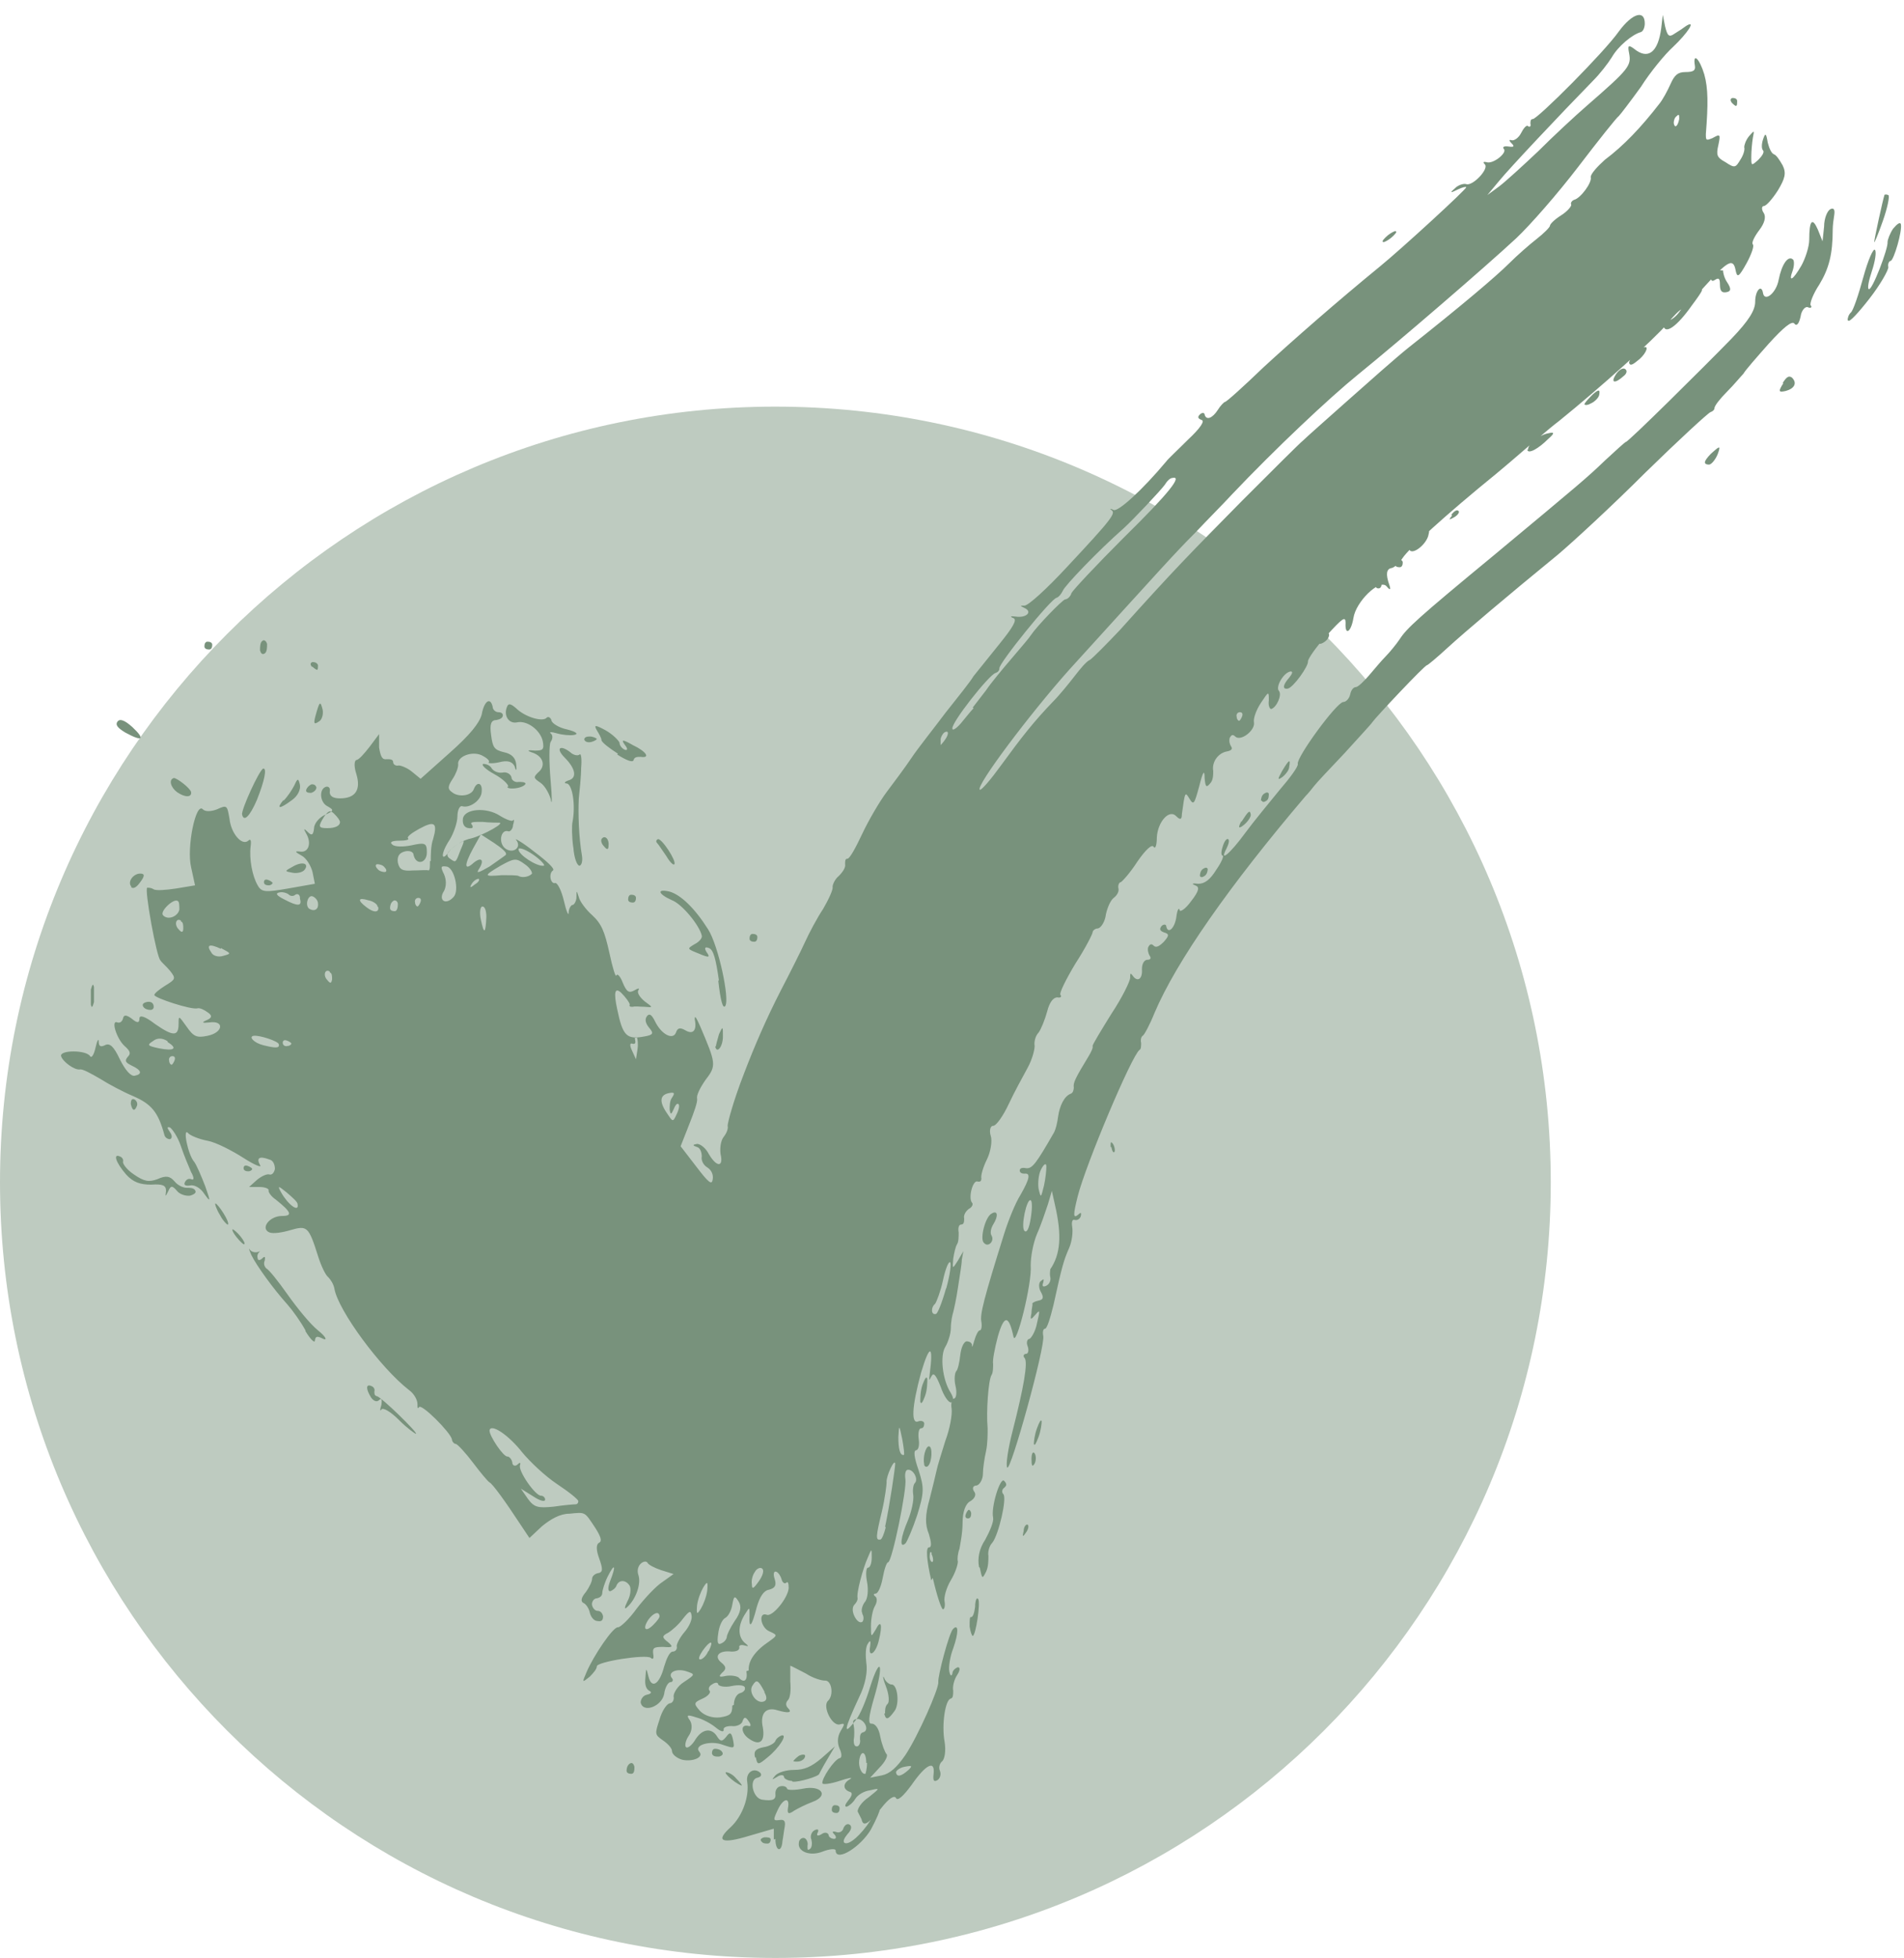
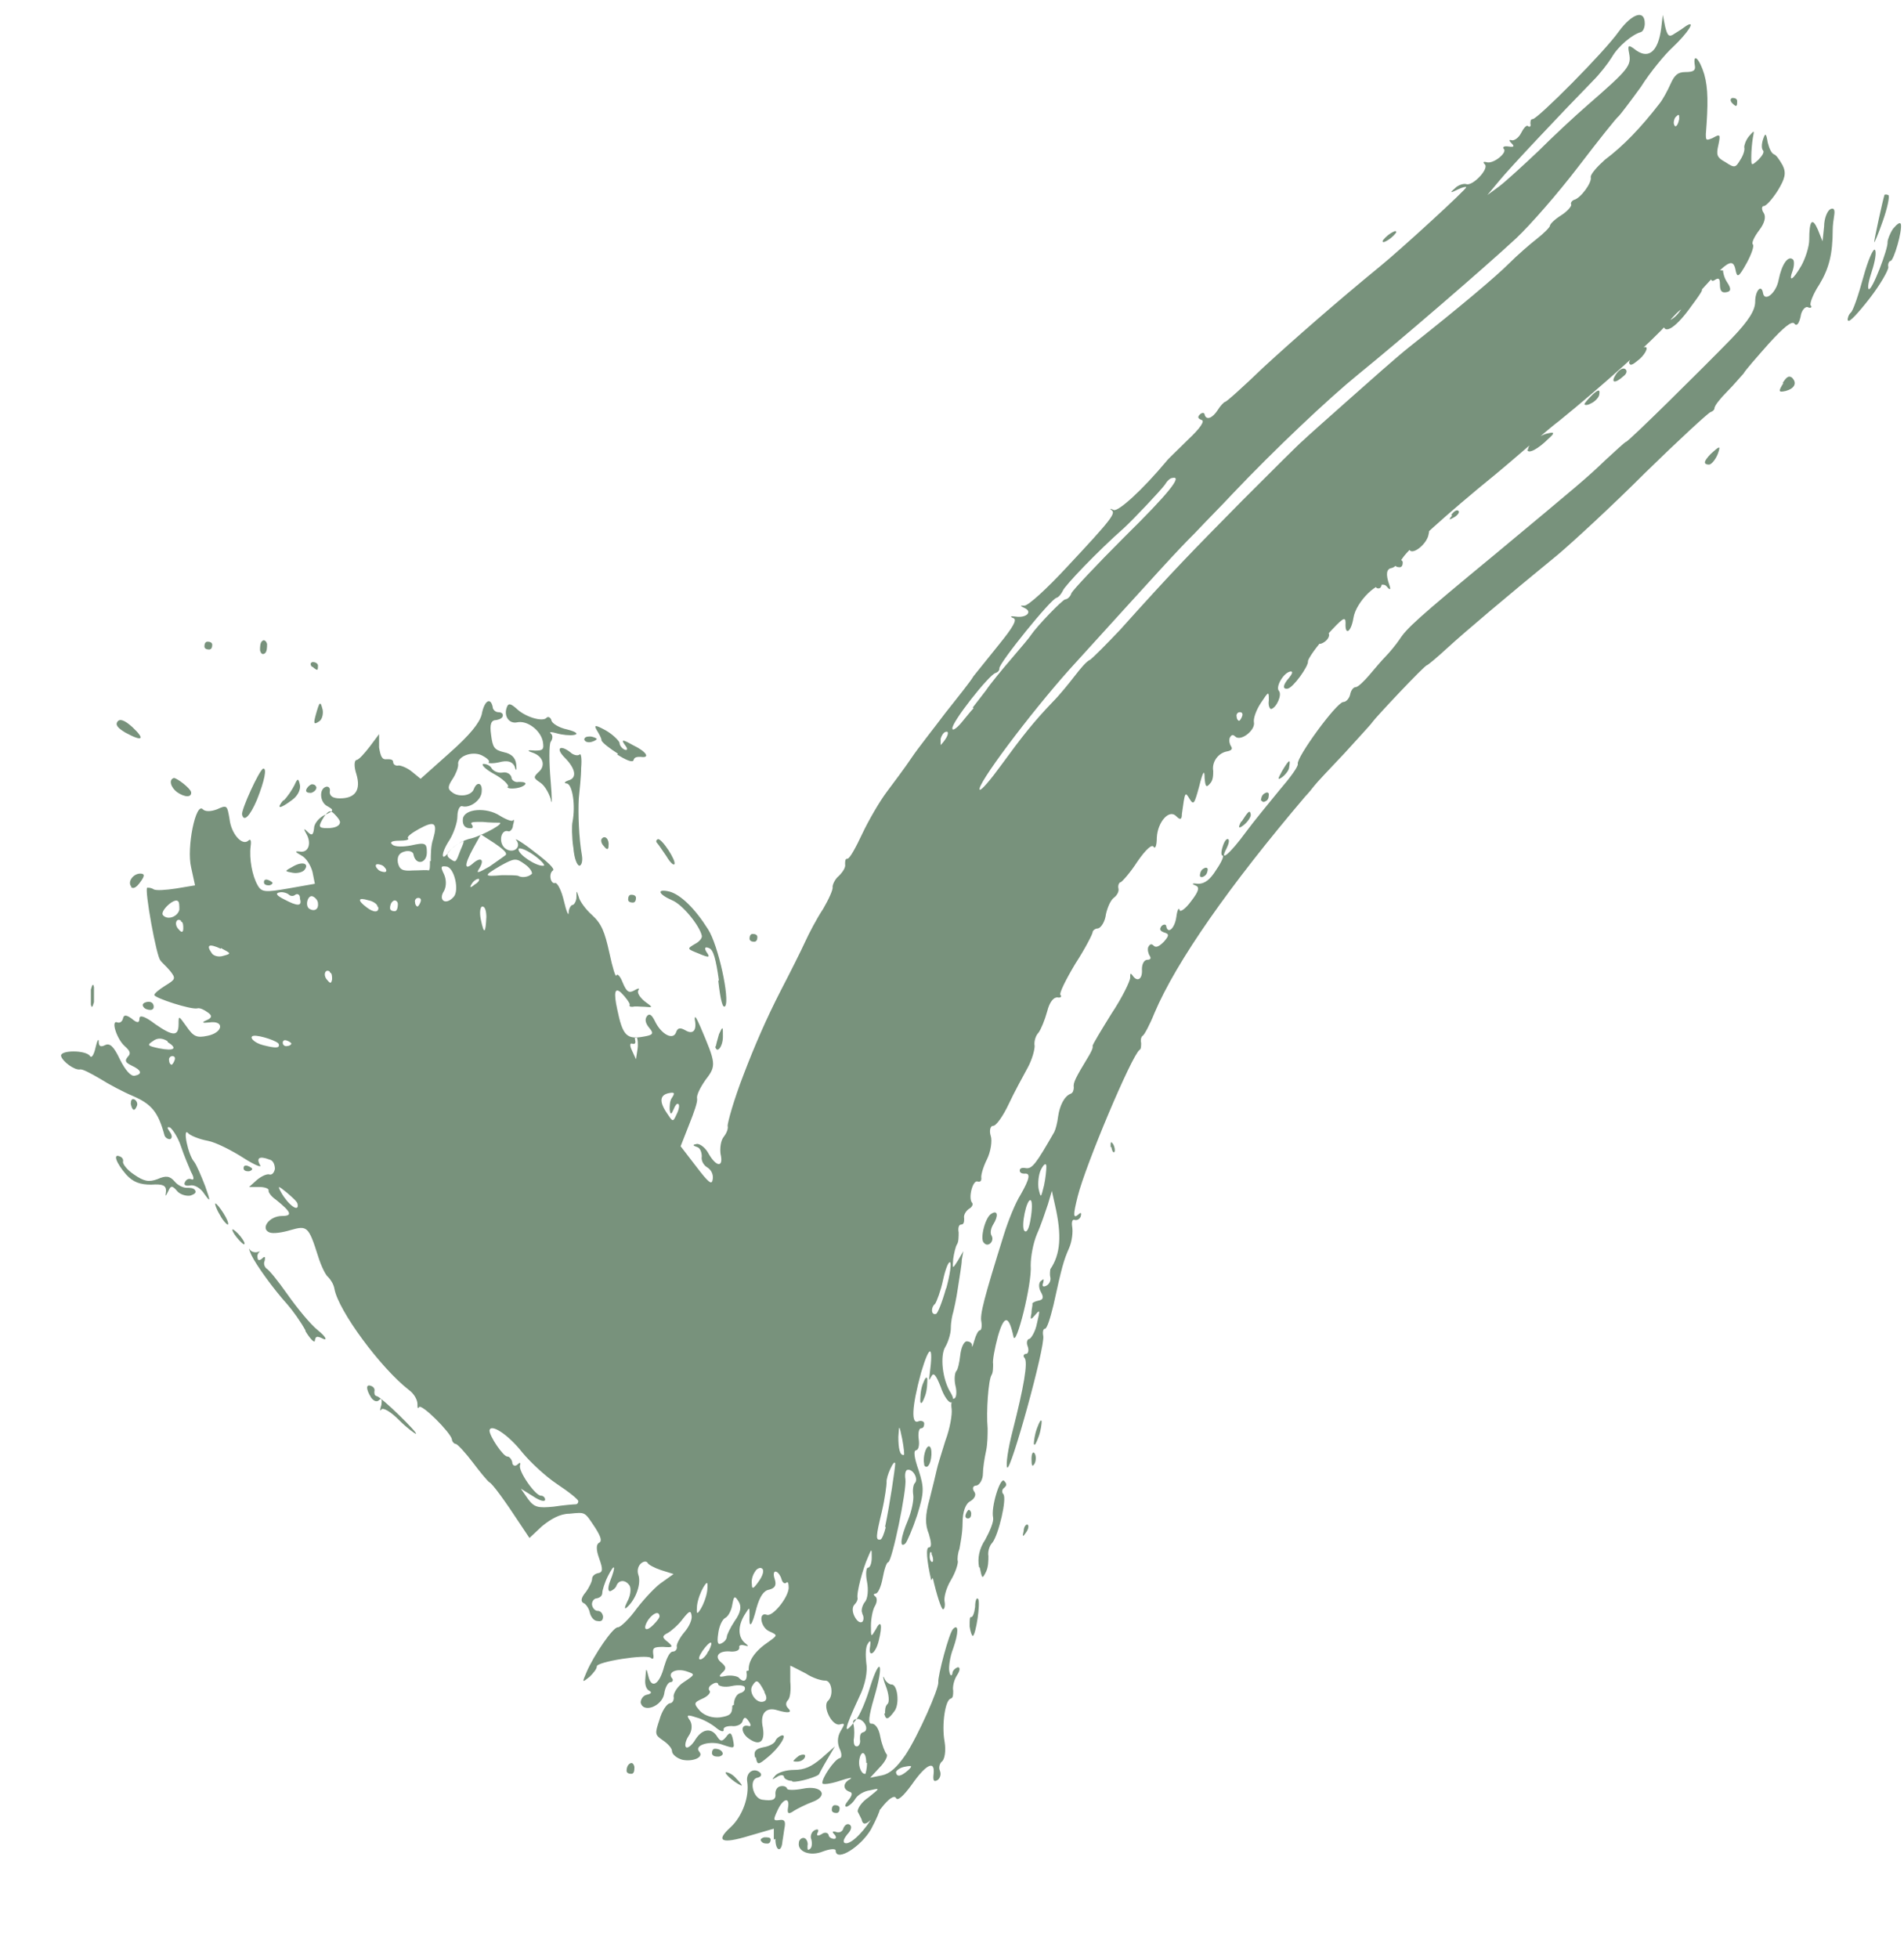
<svg xmlns="http://www.w3.org/2000/svg" id="Ebene_1" version="1.1" viewBox="0 0 243.1 249.9">
  <defs>
    <style>
      .st0 {
        fill: none;
      }

      .st1 {
        fill: #becbc0;
      }

      .st2 {
        clip-path: url(#clippath-1);
      }

      .st3 {
        fill: #78927c;
      }

      .st4 {
        clip-path: url(#clippath-2);
      }

      .st5 {
        clip-path: url(#clippath);
      }
    </style>
    <clipPath id="clippath">
      <rect class="st0" y="51.9" width="198" height="198" />
    </clipPath>
    <clipPath id="clippath-1">
      <path class="st0" d="M99,51.9C44.3,51.9,0,96.3,0,150.9s44.3,99,99,99,99-44.3,99-99-44.3-99-99-99Z" />
    </clipPath>
    <clipPath id="clippath-2">
      <rect class="st0" x="7.6" width="235.5" height="237.2" />
    </clipPath>
  </defs>
  <g id="_x32_f15f5384d">
    <g class="st5">
      <g class="st2">
-         <path class="st1" d="M0,51.9h198v198H0V51.9Z" />
-       </g>
+         </g>
    </g>
    <g class="st4">
      <path class="st3" d="M106.7,236.2c0-.3-.8-.2-1.6.1-1.7.7-3.3,0-3.1-1.1,0-.4.4-.7.7-.6s.5.6.4,1c0,.5,0,.6.3.4.3-.2.3-.8.2-1.2-.2-.4,0-1,.4-1.2.4-.2.6-.1.4.3-.2.4,0,.5.5.2.4-.3.8-.2.9.1,0,.3.4.5.7.5.3,0,.3-.3,0-.6-.3-.3-.2-.4.2-.3.4.2.9,0,1-.5.2-.4.5-.6.8-.4.3.2.2.7-.3,1.2-.4.5-.6.9-.4,1.1.6.4,2.2-1.1,3.3-2.8.5-.8,1-1.5,1.2-1.4.1,0-.4,1.2-1.1,2.5-1.3,2.2-4.3,4.1-4.5,2.8ZM98.8,234.8v-1.4s-3.1.9-3.1.9c-3.6,1.1-4.4.7-2.4-1.1,1.5-1.4,2.4-3.9,2.1-5.8-.2-1.2.9-1.9,1.7-1.1.2.3,0,.5-.4.6-1.1.2-.6,2.6.6,2.8,1.4.2,1.8,0,1.7-.8,0-.4.2-.8.6-.9s.8,0,.9.3c0,.2,1,.2,2,0,2.4-.5,3.4.9,1.2,1.7-.8.3-1.8.8-2.3,1.1-.7.5-.9.4-.8-.3.3-1.5-.6-1.3-1.3.2-.6,1.3-.6,1.4.2,1.3.6-.1.8.1.7.8-.1.5-.2,1.4-.3,1.9-.1,1.5-.9,1.3-.9-.3ZM97.2,235c-.2-.2,0-.4.4-.5.4,0,.8,0,.8.3,0,.2-.1.5-.4.5s-.6,0-.8-.3ZM109.5,231.2c0-.4.5-1.2,1.4-1.8,1.5-1.2,1.5-1.2.2-.9-.8.1-1.6.6-1.9,1.1s-.8.9-1.1,1c-.3,0-.2-.3.2-.8.5-.6.6-1,.2-1.1-.9-.3-.9-1.1,0-1.6.5-.3-.1-.2-1.3.2s-2.2.5-2.2.3c-.1-.6,1.5-3,2.2-3.2.3,0,.3-.6,0-1.2-.3-.7-.3-1.5.1-2.2.6-1,.6-1.1-.1-.9-1,.2-2.2-2.3-1.5-3,.8-.7.5-2.7-.4-2.6-.4,0-1.5-.3-2.4-.9-1-.5-1.9-1-2-1,0,0,0,.9,0,2,.1,1.1,0,2.1-.3,2.4-.3.3-.3.7,0,1,.6.6.1.7-1.3.3-1.5-.5-2.3.4-1.9,2.2.3,1.8-.4,2.4-1.8,1.4-1-.7-1.1-1.9,0-1.6.3.1.3-.2,0-.6-.4-.6-.6-.6-.8,0-.1.4-.8.7-1.4.6-.7,0-1.1.2-1,.5,0,.3-.4.2-1-.3-.6-.5-1.7-1.1-2.5-1.3-1.2-.4-1.3-.3-.8.4.3.5.3,1.3-.2,2-.4.6-.5,1.3-.3,1.4.2.2.8-.3,1.2-1,.9-1.4,2.1-1.5,2.8-.3.4.6.6.6,1.1,0,.5-.7.7-.6.9.4.2,1.1.2,1.1-1.3.6-1.5-.6-3.8,0-3,.9.6.7-.9,1.3-2.2,1-.7-.2-1.3-.7-1.3-1.1s-.6-1-1.2-1.4c-1-.7-1-.8-.4-2.6.3-1.1.9-2,1.3-2.1.4,0,.6-.5.5-.9,0-.4.5-1.3,1.3-1.8,1.5-1,1.5-1,.3-1.4-1.3-.4-2.4.2-1.8.9.2.2.1.5-.2.5-.3,0-.7.7-.8,1.5-.3,1.6-2.7,2.5-3,1.1,0-.4.3-.9.8-1,.5-.1.7-.3.3-.5-.4-.2-.6-.8-.5-1.6.1-1.4.1-1.4.4-.2.4,1.6,1.4,1,2-1.3.3-1,.7-1.9,1.1-1.9.4,0,.6-.4.5-.7,0-.3.4-1.1,1-1.8.6-.7,1-1.6.9-2.1-.1-.7-.3-.6-1.1.4-.5.7-1.4,1.5-1.9,1.8-.8.4-.8.6,0,1.2.7.6.6.7-.6.6-1.2,0-1.4.1-1.3.9.1.5,0,.8-.3.5-.6-.5-7,.5-6.9,1.1,0,.3-.4.8-.9,1.3-1,.8-1,.8-.4-.6.9-2.1,3.4-5.8,4-5.7.3,0,1.4-1,2.4-2.4,1-1.3,2.5-2.9,3.3-3.4l1.4-1-1.6-.5c-.9-.3-1.6-.7-1.7-.9s-.4-.3-.8,0c-.4.3-.6.9-.4,1.5.4,1.1-.3,3.1-1.4,4.1-.4.4-.4.1,0-.7.4-.7.5-1.6.3-2-.5-.8-1.4-.8-1.7,0-.1.3-.5.6-.8.7-.3,0-.3-.5,0-1.3.8-2,.6-2.4-.3-.6-.4.8-.7,1.8-.7,2.1,0,.3-.2.6-.7.7-.4,0-.7.5-.6.9s.4.7.7.7c.3,0,.6.2.7.7,0,.5-.2.7-.7.6-.5,0-.9-.6-1-1.1s-.5-1.1-.8-1.2c-.4-.2-.3-.7.3-1.4.5-.7.8-1.4.8-1.7,0-.3.3-.6.7-.7.7-.1.7-.5.2-1.9-.4-1.1-.4-1.8,0-2,.4-.2.2-.8-.5-1.9-1.4-2.1-1.2-2-3.3-1.8-1.2,0-2.4.7-3.5,1.6l-1.6,1.5-1.2-1.8c-1.9-2.9-3.5-5.1-3.9-5.3-.2-.1-1.2-1.3-2.1-2.5s-2-2.4-2.2-2.4c-.2,0-.5-.3-.5-.6-.2-.9-3.9-4.6-4.2-4.1-.2.3-.2,0-.2-.4,0-.5-.4-1.3-1.1-1.8-3.6-2.8-9-10.1-9.5-12.9-.1-.6-.5-1.2-.8-1.5-.3-.2-.9-1.4-1.3-2.7-1.2-3.8-1.4-3.9-3.5-3.3-1,.3-2.2.5-2.7.3-1.2-.5,0-2.1,1.6-2.1,1.4,0,1.2-.5-.8-2.1-.6-.4-1-1-.9-1.2,0-.2-.5-.4-1.2-.4h-1.3c0,0,1-.9,1-.9.6-.5,1.3-.8,1.6-.7.3.1.6-.2.7-.7,0-.5-.2-1.1-.7-1.2-1.3-.5-1.7-.2-1.2.7.3.4-.7,0-2.1-.9s-3.5-2-4.6-2.2-2.3-.7-2.5-1c-.7-.7,0,2.8.8,3.7.3.4.9,1.8,1.4,3.1.7,2,.7,2.1-.1,1-.5-.8-1.3-1.2-1.8-1.1-.5.1-.9,0-.7-.4s.5-.5.8-.4c.4.2.4-.2,0-.9-.3-.7-.9-2.1-1.3-3.3-.4-1.2-1.1-2.2-1.4-2.4-.4-.1-.4,0,0,.6.3.4.3.8,0,.9-.3,0-.6-.2-.7-.5-.8-3-1.7-4-4-5-1.2-.5-3.1-1.5-4.2-2.2-1.2-.7-2.3-1.3-2.6-1.2-.7.1-2.2-1-2.4-1.7-.2-.8,3.2-.8,3.7,0,.2.3.5-.2.7-1.1.2-.9.4-1.2.4-.8,0,.6.2.8.8.5.6-.3,1.1.1,1.9,1.8.7,1.4,1.4,2.2,1.9,2.1,1-.2.9-.7-.4-1.3-.8-.4-.9-.6-.5-1.1.4-.4.4-.7-.4-1.4-1-.9-1.8-3.4-.9-3,.3.1.6-.1.7-.5.1-.5.4-.5,1.1,0,.7.6,1,.6,1,0,0-.5.7-.3,2,.7,2.3,1.6,3,1.6,3,0,0-1.1,0-1.1,1,.3.9,1.3,1.3,1.5,2.7,1.2,2-.4,2.2-2,.2-1.7-.9.1-1,0-.3-.3.7-.3.7-.6.1-1-.4-.3-1-.6-1.3-.5-.8.2-5.4-1.3-5.5-1.7,0-.2.6-.7,1.4-1.2,1.3-.8,1.4-.9.6-1.9-.5-.6-1.1-1.1-1.2-1.3-.5-.3-2.1-9.2-1.7-9.3.2,0,.5,0,.8.2.3.2,1.6.1,2.9-.1l2.4-.4-.5-2.3c-.6-2.5.6-8.4,1.5-7.4.3.3,1,.3,1.8,0,1.3-.6,1.3-.5,1.6,1.2.2,1.9,1.6,3.5,2.4,2.8.3-.3.4,0,.3.7-.2,1.6.2,3.8.9,5,.5.9,1,.9,3.9.4l3.4-.6-.3-1.5c-.2-.8-.8-1.8-1.4-2.1-.9-.5-.9-.6-.1-.5,1,.1,1.4-1.1.7-2.3-.4-.7-.3-.7.2-.2.5.5.7.4.8-.5,0-.6.7-1.4,1.4-1.7,1.1-.5,1.2-.6.3-1.1-1-.5-1.1-2.3-.1-2.5.3,0,.5.2.4.7,0,.5.4.8,1.3.8,2,0,2.7-1.1,2.1-3.1-.3-.9-.3-1.7,0-1.8.3,0,1-.8,1.7-1.7l1.2-1.6v1.7c.2,1.2.4,1.6,1,1.5.4,0,.8,0,.8.4,0,.3.4.5.7.4.3,0,1.1.3,1.7.8l1.1.9,3.7-3.3c2.6-2.3,3.8-3.8,4.1-4.9.3-1.7,1.1-2.3,1.4-1,0,.4.4.7.7.7.3,0,.6.1.6.4s-.3.5-.8.6c-.7,0-.9.5-.7,1.9.2,1.6.4,1.9,1.6,2.2,1,.2,1.5.7,1.6,1.5.1.9,0,1-.2.3-.3-.6-.9-.8-2-.5-.9.2-1.5.1-1.3,0,.2-.2-.3-.6-.9-.9-1.3-.6-3.2.2-3,1.2,0,.4-.3,1.2-.7,1.8-.6.9-.7,1.3-.1,1.7.8.7,2.5.5,2.8-.4.4-1,1.1-.8,1,.3,0,1.1-1.5,2.2-2.5,1.9-.3-.1-.6.5-.6,1.3,0,.8-.5,2.2-1,3-1.2,1.8-1.1,3,0,1.4.5-.6,1.7-1.4,2.8-1.6,1.5-.4,4.6-2.1,3.4-2-.1,0-1.1,0-2-.1-1.1,0-1.6,0-1.4.3.2.2.2.5,0,.5-.8.1-1.2-.4-1.1-1.2.2-1.3,3-1.5,4.7-.4.8.5,1.6.8,1.7.6s.2,0,0,.6c0,.5-.4.9-.6.8-.9-.3-1.3,1.3-.5,2.1,1,.9,2.3,0,1.5-1-.3-.3.8.3,2.3,1.5,1.6,1.2,2.7,2.2,2.4,2.4-.6.4-.3,1.8.3,1.6.3,0,.8,1,1.1,2.3s.6,2,.6,1.5c0-.5.3-1,.5-1,.2,0,.5-.5.5-1,0-.9,0-.9.3,0,.1.5.9,1.6,1.7,2.3,1.2,1.1,1.6,2.1,2.2,4.8.4,1.9.8,3.2.9,2.9.1-.3.5.1.8.9.5,1.2.8,1.4,1.5,1,.5-.3.7-.3.5,0-.2.3.2.9.8,1.4,1.1.8,1.1.8,0,.7-.6,0-1.2-.1-1.5,0-.3,0-.5,0-.4-.3,0-.2-.5-.9-1.1-1.5q-1.2-1.1-.5,2.1c.7,3.4,1.2,3.9,3.4,3.5,1.2-.2,1.3-.4.7-1.1-.5-.6-.6-1.1-.3-1.5.3-.4.6-.2,1,.6.8,1.7,2.3,2.5,2.7,1.5.2-.6.5-.7,1.2-.3,1,.6,1.5,0,1.2-1.4,0-.6.2-.2.7.9,2,4.7,2.1,5,.7,6.8-.7,1-1.2,2-1.1,2.4s-.4,1.8-1,3.3l-1.1,2.8,2,2.6c1.6,2.1,2,2.4,2.1,1.6.1-.6-.2-1.2-.7-1.5-.5-.3-.8-.9-.7-1.4,0-.5-.2-1.1-.6-1.2-.6-.2-.6-.3,0-.4.4,0,1.1.5,1.5,1.3,1,1.7,1.9,1.7,1.5,0-.1-.7,0-1.7.4-2.2s.6-1.1.5-1.4c0-.4.7-3.1,2.1-6.7,1.3-3.4,2.8-6.9,4.7-10.6,1.2-2.3,2.6-5.1,3.1-6.2.5-1.1,1.5-3,2.3-4.2.7-1.2,1.3-2.5,1.2-2.8,0-.3.3-1,.8-1.4.5-.5.9-1.1.8-1.5,0-.4,0-.7.3-.7.3,0,1.1-1.5,1.9-3.2.8-1.7,2.2-4.1,3.1-5.3.9-1.2,2.4-3.2,3.2-4.4.8-1.2,2.8-3.7,4.3-5.7,1.5-1.9,3.2-4,3.6-4.7.5-.6,2-2.5,3.3-4.1,1.7-2.1,2.3-3.1,1.8-3.3-.5-.2-.4-.3.3-.2,1.3.2,2.2-.6,1.1-1.1-.6-.3-.6-.3,0-.3.5,0,2.9-2.2,5.4-4.9,5.8-6.2,6.3-6.9,5.7-7.3-.3-.2-.1-.2.3,0,.6.2,3.6-2.5,6.7-6.2.2-.3,1.5-1.5,2.8-2.8,1.5-1.4,2.2-2.4,1.7-2.5-.5-.2-.5-.4-.2-.7.3-.3.6-.2.6,0,.2.8,1,.5,1.7-.6.3-.5.8-1,.9-1,.2,0,2.4-2,4.9-4.4,3.8-3.5,9.4-8.4,14.9-12.9,2.7-2.2,11.1-9.9,11-10.1,0-.1-.5,0-1.1.3-1,.5-1,.4-.3-.2.4-.4,1.1-.6,1.4-.5.8.3,2.9-1.9,2.4-2.5-.3-.3-.2-.4.2-.3.8.3,2.7-1.2,2.2-1.7-.2-.2,0-.4.6-.3.7.1.8,0,.4-.4-.4-.4-.3-.5,0-.4.3.1.9-.3,1.2-.9.3-.6.7-1.1.9-.9s.4,0,.3-.3c0-.3,0-.6.3-.6.6,0,9.1-8.5,11-11.2,1.7-2.3,3.3-2.8,3.3-1,0,.5-.2,1-.5,1.1-1.1.3-2.9,1.8-3.7,3.2-.5.8-1.5,2.1-2.4,3-4.2,4.3-10.7,11.2-12,12.8l-1.5,1.8,1.5-1.1c.8-.6,3.1-2.7,5-4.5,1.9-1.9,4.7-4.5,6.2-5.8,5.4-4.7,5.7-5.1,5.4-6.7-.2-1-.1-1.1.6-.6,1.8,1.5,3.1.5,3.5-2.6l.2-1.7.3,1.5c.3,1.2.5,1.4,1.2.9.5-.3,1.1-.7,1.5-1,1.3-.8.2.9-1.7,2.7-1,.9-2.9,3.2-4.1,5.1-1.3,1.8-2.6,3.5-2.8,3.7-.3.2-2.6,3.1-5.2,6.5s-6.1,7.4-7.9,9.1c-4.1,3.8-14.9,13.1-20.2,17.4-3.7,3-10.6,9.5-16.1,15.3-1.1,1.2-3.2,3.3-4.7,4.9-2.6,2.6-4.1,4.3-16.1,17.5-5,5.6-12,14.9-11.4,15.3.2.1,1.4-1.3,2.7-3.1,2.7-3.7,4.2-5.6,6.6-8.1.9-.9,2.1-2.4,2.8-3.3.7-.9,1.5-1.9,2-2.1.4-.3,2.1-2,3.8-3.8,7-7.8,9.1-9.9,15.6-16.5,3.8-3.8,7.3-7.3,7.8-7.7.4-.4,3-2.7,5.7-5.1,2.7-2.4,6.2-5.5,7.7-6.7,6.7-5.3,11.2-9.1,12.9-10.8,1-1,2.6-2.4,3.5-3.1s1.7-1.5,1.7-1.7c0-.2.6-.8,1.4-1.3.8-.5,1.4-1.2,1.3-1.4s.1-.5.4-.6c.8-.2,2.3-2.2,2.1-2.9,0-.4.8-1.3,1.8-2.2,2.4-1.8,4.6-4.1,7-7.2.4-.5,1-1.6,1.4-2.5.5-1.1.9-1.5,1.9-1.5,1,0,1.3-.2,1.2-.8-.3-1.8.6-.9,1.2,1.1.5,1.8.5,3.8.2,7.6,0,.8,0,.9.9.5.9-.5,1-.5.7.9-.3,1.3-.2,1.6.9,2.2,1.2.8,1.3.7,1.9-.3.4-.6.6-1.3.5-1.6,0-.3.2-.9.6-1.4.7-.8.7-.8.5.2-.1.6-.2,1.7-.2,2.4,0,1.2,0,1.2.9.4.5-.5.8-1,.6-1.2s-.2-.8,0-1.4c.3-.9.4-.8.6.4.2.8.5,1.4.8,1.5s.7.7,1.1,1.4c.5,1,.3,1.7-.6,3.2-.7,1.1-1.5,2-1.8,2-.3,0-.3.5,0,.9.3.5.1,1.3-.6,2.2-.6.8-1,1.6-.8,1.8s-.2,1.3-.8,2.4c-1,1.8-1.2,1.9-1.4.9-.3-1.6-1-1.2-3.9,2-1.4,1.6-2.8,3-3,3-.2,0-1.1.9-1.9,1.9-1.6,1.9-8.5,8.1-13.7,12.3-1.7,1.3-3.2,2.7-3.5,2.9s-2.3,2-4.6,3.9c-6.4,5.2-11.1,9.5-11.9,10.7-.4.6-1,1.2-1.4,1.3-.7.1-.8.8-.3,2.2.2.6.1.7-.4.1-.9-.9-3.9,2-4.2,4.1-.3,1.8-1.1,2.3-1,.6,0-.9-.4-.6-2.4,1.6-1.4,1.5-2.4,3-2.4,3.3.1.6-1.9,3.4-2.6,3.5-.7.1-.6-.5.2-1.4.4-.5.5-.8.2-.8-.9.1-2,2-1.5,2.5.4.5-.3,2.1-1,2.3-.2,0-.4-.5-.3-1.1,0-1.2,0-1.2-1,.3-.6.9-1,2-.9,2.5.2,1-1.7,2.5-2.4,1.8-.3-.3-.5-.2-.7.2-.1.4,0,.8.2,1.1.2.3,0,.5-.5.6-1.2.2-2,1.4-1.8,2.5,0,.5,0,1.2-.4,1.6-.5.6-.6.4-.7-.7,0-1.1-.2-.9-.7,1.1-.6,2.2-.7,2.4-1.2,1.6-.6-1-.6-1-1,1.9,0,.7-.2.8-.7.3-.9-1-2.4.7-2.5,2.7,0,1-.2,1.5-.4,1.2-.2-.4-1,.3-2.1,1.9-.9,1.4-1.9,2.5-2.1,2.6-.2,0-.4.4-.3.8s-.2.9-.6,1.2-.8,1.2-1,2.1c-.1.9-.6,1.7-1,1.8-.4,0-.7.3-.7.5s-.9,2-2.2,4c-1.2,2-2.1,3.8-1.9,4,.2.2,0,.4-.4.3-.5,0-1,.6-1.3,1.8-.3,1.1-.8,2.3-1.1,2.7-.4.4-.6,1.2-.5,1.7,0,.5-.3,1.7-.9,2.8-.6,1.1-1.7,3.1-2.4,4.6-.7,1.5-1.6,2.8-2,2.8-.4,0-.5.7-.3,1.3.2.6,0,2-.5,3-.5,1-.8,2.1-.7,2.4,0,.3-.1.5-.5.4-.6-.2-1.2,2.1-.7,2.7.2.2,0,.6-.4.8-.4.3-.7.8-.6,1.2,0,.4,0,.8-.4.8-.3,0-.4.5-.3,1,0,.5,0,1.2-.2,1.5-.2.3-.4,1.2-.5,1.9-.1,1.3-.1,1.3.6.2l.7-1.2-.2,1.1c0,.6-.3,2.2-.5,3.6-.2,1.4-.5,2.7-.6,3.1-.1.3-.3,1.2-.3,2s-.4,1.9-.7,2.4c-.7,1.1-.4,4.2.7,5.9.4.7.4,1.1,0,1.2-.3,0-.9-.8-1.3-2-.6-1.5-.9-1.9-1.2-1.3-.3.6-.3.5-.2-.3.5-3.8,0-3.9-1.1-.2-1.2,4.4-1.3,6.7-.3,6.2.3-.1.7,0,.7.3,0,.3-.1.6-.4.6-.3,0-.4.7-.3,1.4.1.7,0,1.3-.3,1.4-.4,0-.3.9.3,2.6.7,2.2.7,2.8-.2,5.7-.6,1.8-1.3,3.4-1.5,3.6-.8.7-.6-.8.3-2.9.5-1.2.8-2.7.7-3.3-.1-.6,0-1.3.2-1.5.5-.5-.2-1.8-.9-1.7-.3,0-.4.6-.3,1.2.2,1.3-1.7,10.5-2.2,10.6-.2,0-.5.9-.7,2-.2,1.1-.6,2-.9,2-.3,0-.3.2,0,.4.2.2.2.7-.1,1.2s-.5,1.7-.5,2.5c0,1.5,0,1.5.6.5.7-1.4.9-.6.4,1.4-.4,1.7-1.4,2.3-1.1.7.1-.7,0-.8-.3-.3-.3.4-.3,1.5-.2,2.4.2,1.1-.1,2.8-.9,4.4-2,4.3-2.1,5.1-.4,2.9.5-.6,1.3-2.5,1.8-4.2,1.3-4.1,1.8-3,.5,1.4-.7,2.4-.8,3.4-.3,3.3.4,0,.9.5,1.1,1.7.2,1,.6,2,.8,2.2.2.2-.2,1-.9,1.7l-1.2,1.3,1.5-.3c1-.2,1.9-1,3-2.6,1.6-2.4,4.3-8.5,4.2-9.3-.1-.7,1.4-6.4,1.9-6.8.7-.7.7.5,0,2.5-.4,1-.6,2.4-.5,2.9.1.6.3.7.4.3,0-.4.4-.7.7-.8.3,0,.3.4-.1,1-.4.6-.6,1.5-.5,2,0,.5,0,.9-.3,1-.7.1-1.2,3.3-.8,5.5.2,1.2,0,2.2-.3,2.5-.3.2-.5.8-.3,1.2.2.5,0,1-.3,1.2-.5.3-.6,0-.5-.8.2-1.8-1-1.2-2.8,1.4-1.1,1.5-1.8,2.1-2,1.7-.2-.4-.9,0-1.9,1.3-1.7,2.1-2.3,2.4-2.5,1.4h0ZM116,225.9c.5-.5.5-.6-.5-.4-.6.1-1.1.5-1.1.7.1.7.7.5,1.6-.3ZM110.6,225c0-1.5-.7-1.7-.9-.3-.1.8.3,1.8.8,1.7,0,0,.2-.6.2-1.4ZM109.8,222c0-.4,0-.8.4-.9.8-.2.3-1.5-.6-1.7-.6,0-.8.2-.6.8.1.5.1,1.4,0,1.9,0,.5.1.8.4.8s.5-.5.4-.9ZM93.7,217.6c0-.8.4-1.4.8-1.5s.7-.4.6-.7c0-.3-.8-.4-1.7-.2-.9.2-1.6,0-1.7-.2,0-.3-.4-.3-.8,0-.4.2-.5.6-.3.8.2.2-.2.7-.9,1-1.1.5-1.2.6-.3,1.6.6.6,1.6.9,2.5.8,1.3-.2,1.6-.4,1.6-1.5ZM97.6,215.9c-.8-1.5-1-1.6-1.5-.8-.6.8.4,2.3,1.3,2.1.5-.1.6-.5.2-1.2ZM95.6,213.2c-.1-1.2.8-2.5,2.6-3.7,1.1-.8,1.1-.8,0-1.3-1.1-.5-1.4-2.5-.3-2.1.7.3,2.7-2.1,2.8-3.4,0-.6-.1-.9-.3-.7-.2.2-.5,0-.6-.4s-.4-.9-.7-1c-.3-.1-.4.3-.2.9.3.9,0,1.2-.7,1.4-.7.1-1.2.9-1.6,2.3-.6,2.4-1,2.8-.9,1,0-1.1,0-1.1-.5-.3-1,1.5-1,2.9-.2,3.7.6.5.7.6,0,.4-.4-.1-.7,0-.6.3,0,.3-.3.5-1,.5-1.6-.2-2.3.6-1.3,1.4.6.5.7.8.1,1.3-.5.5-.4.6.5.4.6-.1,1.3,0,1.6.2.7.8,1.2.4,1-.8ZM90.5,210.7c.7-1.4.2-1.4-.8,0-.4.6-.6,1.1-.3,1.1.3,0,.8-.5,1-1ZM110.1,205.9c-.2-.3,0-1,.3-1.4.4-.4.5-1.6.3-2.6-.2-1-.1-1.8.1-1.8.3,0,.5-.6.5-1.3,0-1.2,0-1.2-.5,0-.6,1.3-1.5,4.6-1.3,5.2,0,.2-.1.5-.4.8-.3.3-.3.9,0,1.5.3.6.7.9,1,.7.2-.2.2-.7,0-1ZM92.8,208.9c0-.2.4-1.1,1-2,.8-1.1.9-1.9.5-2.5-.5-.8-.6-.7-.8.4-.1.7-.5,1.5-.9,1.7-.4.2-.8,1.1-.9,2-.2,1.3,0,1.5.5,1.2.4-.2.6-.6.6-.8ZM84.2,206.2c-.1-.6-.8-.3-1.4.5-.8,1.2-.4,1.7.6.7.5-.5.9-1,.8-1.2ZM90.3,203c.1-1.2,0-1.2-.5-.4-.3.5-.7,1.5-.8,2.3-.1,1.2,0,1.2.5.4.3-.5.7-1.5.8-2.3ZM97.3,200.2c-.2-.2-.7,0-.9.4-.3.4-.5,1.1-.4,1.6,0,.7.2.6.9-.4.5-.7.7-1.4.4-1.6ZM113,194.9c.6-2.8,1.3-7.6,1.3-8.1-.1-.7-1.2,1.7-1.1,2.4,0,.3-.2,2-.6,3.7-.8,3.3-.8,3.7-.2,3.6.2,0,.5-.8.7-1.6ZM115.2,183.7c-.4-1.9-.4-1.9-.5-.3,0,1.5.2,2.4.7,2.3.1,0,0-.9-.2-2ZM73.9,191.7c0-.3-1.3-1.3-2.8-2.3-1.5-1-3.4-2.8-4.4-4-1.8-2.3-4.1-3.8-4.2-2.8,0,.7,1.8,3.4,2.3,3.3.2,0,.5.3.6.7,0,.5.4.6.7.3.3-.3.4-.2.3.1-.3.7,2,4,2.7,3.9.2,0,.5.2.5.5,0,.3-.6.2-1.5-.4l-1.6-1,.9,1.3c.8,1.1,1.3,1.2,3.3,1,1.3-.2,2.6-.3,2.8-.3.2,0,.4-.2.3-.5ZM120.8,164.5c.5-1.8.7-3.3.5-3.4s-.6.9-.9,2.3c-.3,1.4-.8,2.7-1,3-.6.5-.5,1.5.1,1.3.2,0,.8-1.5,1.3-3.3ZM38,153.7c0-.3-.7-.9-1.4-1.5-1.1-.9-1.2-.9-.7,0,.9,1.6,2.3,2.6,2.1,1.5ZM86.6,140.9c-.2-.1-.4.2-.6.7-.3.7-.4.7-.5,0,0-.4,0-1.1.3-1.5.4-.6.3-.7-.3-.6-1.2.2-1.4,1-.4,2.5.8,1.2.8,1.3,1.3.2.3-.6.4-1.2.2-1.3ZM81.3,132.4c-.2-.1-.3,0-.2.4s-.1.5-.4.4c-.3-.1-.3.3,0,.9l.5,1.1.2-1.3c.1-.7,0-1.4-.1-1.5ZM35.6,133.3c0-.4-2.5-1.2-3.2-1.1-.7.1,0,.9,1.2,1.2,1.6.4,2.1.4,2-.1ZM37.2,133.2c0-.1-.3-.3-.6-.4-.3-.1-.5,0-.5.3,0,.3.3.5.6.4.3,0,.5-.2.5-.3ZM22.3,135.3c.1-.3,0-.5-.3-.5-.3,0-.5.3-.4.6,0,.3.2.5.3.5.1,0,.3-.3.4-.6ZM21.4,132.9c-.6-.4-1.3-.5-1.9,0-.8.5-.6.6.8.9,2,.4,2.4,0,1.1-.8ZM42.1,124c-.6-.4-.9.5-.3,1.1.4.5.5.4.6-.1,0-.4,0-.8-.3-.9ZM62.1,117.1c0-.9-.2-1.4-.5-1.4s-.4.8-.2,1.7c.4,1.9.6,1.8.7-.4ZM28.2,121.1c-1.5-.7-1.9-.5-1.2.5.2.4.9.6,1.5.4,1.1-.3,1-.3-.3-1ZM50.8,115.4c0-.4-.4-.6-.6-.4-.3.2-.4.6-.4.9s.3.4.6.4c.3,0,.4-.5.4-.9ZM53.7,115.1c.1-.3,0-.5-.3-.5-.3,0-.5.3-.4.6,0,.3.2.5.3.5s.3-.3.4-.6ZM57.9,114.5c.8-.8.1-3.8-.9-3.9-.7-.1-.8,0-.3,1,.3.7.3,1.5,0,2.1-.8,1.2.2,1.9,1.2.8ZM48.2,115.7c0-.3-.6-.7-1.2-.8-1.3-.4-1.4,0-.2.9.9.7,1.6.7,1.5,0ZM61.2,112.2c-.2-.1-.6.1-.9.5-.4.6-.3.7.3.2.5-.3.7-.6.5-.8ZM67.9,111.5c.1-.2-.3-.8-.9-1.2-1.1-.8-1.3-.8-3.1.2-2.2,1.3-2.2,1.4.2,1.2.9,0,1.9,0,2.1.1.5.3,1.5.1,1.8-.4ZM40.6,115.3c0-.4-.4-.8-.7-.9-.6-.2-1,1.2-.4,1.6.7.4,1.2,0,1.1-.7ZM68.1,109.1c-1-.7-1.9-1-1.9-.7,0,.7,2.3,2.2,3.2,2.1.3,0-.3-.7-1.3-1.4ZM23.1,117.5c-.6-.4-.9.5-.3,1.1.4.5.6.4.6-.1,0-.4,0-.8-.3-.9ZM64.6,109c.1-.2-.6-.8-1.5-1.4l-1.7-1.1-1,1.8c-1.2,2.2-1.1,2.9.1,1.8,1-.8,1.4-.3.6.9-.3.5,0,.4,1.4-.4,1-.7,2-1.4,2.1-1.5ZM38.3,114.6c0-.4-.3-.6-.6-.4-.2.2-.6.2-.8,0s-.8-.4-1.2-.3c-.6.1-.4.4.6.9,1.7.9,2.3.9,2-.1ZM158.6,91.4c.1-.3,0-.5-.3-.5-.3,0-.5.3-.4.6,0,.3.2.5.3.5.1,0,.3-.3.4-.6ZM55,109.9c0-.7,0-2,.3-2.8.6-2.1.2-2.4-1.8-1.3-.9.5-1.6,1-1.4,1.2.2.2-.4.3-1.1.3-1,0-1.3.2-.9.5.3.3,1.4.3,2.4.1,1.8-.4,2-.3,2,.9,0,1.4-1.4,1.7-1.7.3,0-.4-.6-.6-1.2-.4-.7.2-.9.7-.8,1.4.2.9.6,1.1,1.9,1,.9,0,1.9-.1,2,0,.2,0,.2-.5.2-1.2ZM22.9,116.1c0-.5,0-1-.2-1.1-.5-.4-2.3,1.3-1.9,1.8.6.7,1.9.2,2.1-.7ZM58.8,108.5c.6-1.4.6-1.4-.6-.6-1.2.9-1.4,1.3-.6,1.8.6.4.6.4,1.2-1.2ZM49.1,110.7c-.2-.3-.7-.4-.9-.4-.3,0-.3.3,0,.6.2.3.7.4.9.4.3,0,.3-.3,0-.6ZM120.8,94.2c.3-.5.3-.9,0-.8-.3,0-.6.5-.7.9,0,.5,0,.8,0,.8s.4-.4.7-.9ZM124.2,90.3c.3-.4,1.1-1.4,1.7-2.2.6-.9,2.1-2.7,3.3-4.1s2.3-2.7,2.4-2.9c.8-1.2,4-4.5,4.4-4.6.3,0,.7-.4.8-.8.2-.4,3.2-3.6,6.7-7.1,5.8-5.7,7.5-7.9,6.2-7.6-.3,0-.7.4-1,.9-.6.8-3.9,4.3-5.2,5.5-3.3,2.9-7.6,7.4-7.8,8-.2.4-.5.8-.8.9-.7.1-7.4,8.4-7.3,9,0,.3-.2.5-.5.6-.8.2-5.7,6.4-5.5,7.1,0,.3.5,0,1.1-.7s1.2-1.5,1.6-1.9ZM43.4,104.9c0-.2-.3-.6-.7-1-.5-.5-.7-.5-1.3.3-.8,1.3-.8,1.5.4,1.5,1,0,1.7-.3,1.6-.9ZM214.4,15.2c0-.5,0-.7-.3-.4-.3.2-.4.6-.4.9.1.7.5.5.7-.5ZM106.2,231c0-.3.1-.6.4-.6.3,0,.6.1.6.4,0,.3-.1.6-.4.6-.3,0-.6-.1-.6-.4ZM101.1,227.3c-.5,0-1-.3-1-.5,0-.3-.5-.3-.9,0-.7.4-.7.4-.2-.2.4-.4,1.4-.7,2.4-.7,1.3,0,2.2-.4,3.5-1.5l1.7-1.5-1,1.7c-.6,1-1,1.8-1,1.8,0,.3-2.6,1.1-3.4,1ZM93.4,227.1c-.6-.5-.9-.9-.7-.9.3,0,.9.3,1.3.8.5.5.8.9.7.9s-.7-.3-1.3-.8ZM101.3,224.8c0-.1.3-.4.7-.7.4-.2.8-.2.8,0,0,.3-.3.6-.7.7s-.8,0-.8,0ZM96.4,224.3c-.2-.8.1-1.1,1.1-1.3.7-.1,1.4-.5,1.5-.8s.5-.6.8-.7c.8-.2-.3,1.6-1.8,2.8-1.2,1-1.3,1-1.5,0ZM80,226c0-.3.1-.7.4-.9.3-.2.5,0,.6.4,0,.4,0,.9-.4.9-.3,0-.6-.1-.6-.4ZM90.9,223.8c0-.3.1-.6.4-.6s.7.1.9.4c.2.3,0,.5-.4.6-.4,0-.8,0-.9-.4ZM113,218.7c0-.4,0-.9.3-1.2.3-.2.2-1.3-.2-2.3s-.4-1.5-.2-1c.2.5.7.8.9.8.8-.1,1.1,2.5.4,3.4-.8,1.1-1.1,1.2-1.3.3ZM123.8,207.5c0-.7,0-1.2.2-1.1.2,0,.4-.5.5-1.3,0-.8.2-1.3.4-1,.3.5-.3,4.6-.7,4.7-.1,0-.3-.5-.4-1.2ZM118.9,201.7c-.6-2.6-.7-4.2-.3-4.2s.3-.7,0-1.7c-.5-1.2-.5-2.4.1-4.5.4-1.6.8-3.2.9-3.7s.6-2.1,1.1-3.7c.6-1.6.9-3.4.8-4.1-.1-.6,0-1.2.3-1.3.3,0,.4-.8.2-1.6-.2-.8-.1-1.7.1-1.9.2-.2.4-1.1.5-2s.4-1.7.8-1.8c.4,0,.7.2.7.5,0,.4.1.1.3-.6.2-.7.5-1.3.7-1.3s.3-.5.2-1.1c-.2-.9.3-2.9,2.9-11.2.5-1.6,1.4-3.9,2.1-5,1.2-2.1,1.3-2.8.5-2.7-.3,0-.6-.1-.6-.4,0-.3.3-.4.8-.3.8.1,1.3-.6,3.6-4.6.2-.4.4-1.2.5-2,.2-1.4.8-2.6,1.6-2.9.3-.1.4-.5.4-.8-.1-.6.2-1.2,1.9-4,.3-.5.6-1.1.5-1.3,0-.2,1.1-2,2.4-4.1,1.4-2.1,2.4-4.2,2.4-4.6,0-.5,0-.7.3-.3.6.9,1.3.5,1.2-.8,0-.7.3-1.2.7-1.2s.5-.2.3-.5c-.2-.3-.3-.8-.2-1.1.2-.4.4-.5.7-.2.3.3.7.1,1.3-.5.7-.8.7-1,0-1.2-.5-.2-.6-.4-.3-.8.3-.3.6-.2.6,0,.2,1.1,1.1.3,1.3-1.2.1-.8.3-1.2.4-.9,0,.4.7,0,1.5-1.1,1-1.3,1.1-1.8.5-2-.5-.2-.4-.3.4-.2.8,0,1.5-.5,2.3-1.8.7-1,1-1.8.8-1.8-.2,0-.2-.5,0-1.1.2-.7.5-1.1.7-1,.2.1.1.6-.2,1.2-1,1.9.5.6,2.4-2,1.1-1.5,3.1-3.9,4.4-5.5,1.3-1.5,2.4-3,2.3-3.3-.2-.8,4.9-7.8,5.8-7.9.4,0,.8-.5.9-1s.4-.9.7-.9c.3,0,1.1-.8,1.7-1.5s1.6-1.9,2.1-2.4,1.4-1.6,1.8-2.2c.9-1.4,2.3-2.7,12-10.7,11.3-9.4,11.9-9.9,14.3-12.2,1.3-1.2,2.5-2.3,2.6-2.3.3,0,9.8-9.4,13.5-13.2,2.2-2.3,3-3.6,3-4.7,0-1.4.8-2.3,1-1.1.2,1.2,1.7,0,2-1.7.4-2,1.2-3.1,1.8-2.6.2.1.2.8,0,1.4-.6,1.6,0,1.3,1.1-.6.5-.9,1-2.4,1-3.3,0-2.5.4-2.9,1.1-1.3l.6,1.5.2-1.9c0-1,.4-2,.8-2.2s.6,0,.5.7c-.1.6-.2,1.4-.2,1.9,0,3.2-.5,5-1.7,7-.8,1.2-1.3,2.5-1.1,2.7s0,.4-.4.2c-.3-.1-.8.4-.9,1.2-.2.9-.5,1.3-.8.9-.3-.4-1.4.5-3.3,2.6-1.5,1.7-3,3.4-3.2,3.8-.3.3-1.2,1.4-2.1,2.3-.9.9-1.6,1.8-1.6,2.1,0,.2-.2.4-.5.5s-4,3.5-8.3,7.7c-4.2,4.2-9.3,8.9-11.2,10.5-6.6,5.4-11.8,9.8-14.1,11.9-1.3,1.2-2.5,2.2-2.6,2.2-.3,0-6.6,6.7-7,7.3-.1.2-1.7,1.9-3.5,3.9-1.8,1.9-3.6,3.8-3.9,4.2-.3.4-.8,1-1.1,1.3-9.7,11.4-16.5,21.1-19.3,27.7-.6,1.5-1.3,2.8-1.5,2.9-.2.1-.3.6-.2.9,0,.4,0,.8-.2.9-1,.7-6.9,14.7-7.9,18.7-.6,2.4-.6,2.9.1,2.3.3-.3.4-.2.3.2-.1.4-.5.6-.8.5-.3-.1-.4.3-.3.9.1.6,0,1.8-.4,2.7-.7,1.6-.9,2.3-2,7.3-.4,1.6-.8,3-1.1,3-.2,0-.3.4-.2.9.3,1.3-4.2,17.5-4.6,16.8-.2-.3.1-2.4.7-4.7,1.4-5.5,2-8.8,1.5-9.3-.2-.2-.1-.5.2-.5.3,0,.4-.5.2-1s0-.9.2-.9.8-.9,1-2c.4-1.7.4-1.8-.2-1.1-.6.7-.7.7-.5-.2,0-.6.2-1.1.1-1.2,0-.1.3-.3.8-.4.6-.1.7-.4.3-1.1-.3-.5-.3-1.2,0-1.4.4-.3.4-.3.3.2-.2.5,0,.6.4.4.4-.2.6-.7.5-1.1s0-.9,0-1c1.3-1.9,1.5-4.3.6-8.2l-.4-1.8-.5,1.7c-.3.9-.9,2.7-1.4,3.8-.5,1.2-.8,2.9-.8,4,.2,2.3-1.9,10.6-2.2,9.1-.6-2.8-1.2-2.8-2,0-.4,1.5-.7,3.1-.6,3.5,0,.4,0,1.1-.2,1.4-.4.6-.7,4.7-.5,6.8,0,.7,0,2-.2,2.9-.2.9-.4,2.2-.4,2.9,0,.7-.4,1.4-.8,1.5-.5,0-.6.4-.3.8.3.4,0,.9-.5,1.2-.6.3-1,1.3-1,2.8,0,1.3-.3,2.7-.4,3.3-.2.5-.3,1.3-.2,1.6,0,.4-.3,1.4-.9,2.4s-.9,2.2-.8,2.7c.1.5,0,1-.2,1-.2,0-.8-1.8-1.3-4ZM119,198.3c-.2-.4-.3-.2-.3.4,0,.5.3.8.4.6.1-.2,0-.7-.2-1ZM131.6,153.2c-.5-.3-1.3,3.4-.8,3.9.3.3.6-.3.8-1.6.2-1.2.2-2.2,0-2.3ZM133.6,148.9c0-.5-.3-.4-.7.4-.3.6-.4,1.7-.3,2.4.3,1.3.3,1.2.7-.4.2-.9.3-2,.3-2.4ZM125,200c-.2-1.1,0-2.3.8-3.5.6-1.1,1.1-2.3,1-2.8-.3-1.3.9-5.2,1.4-4.7s.2.7,0,.9c-.3.2-.3.6-.1.8.5.5-.6,5.2-1.4,6.2-.4.4-.6,1.2-.5,1.7,0,.5,0,1.4-.3,2-.5,1-.5.9-.8-.5ZM130.7,195.4c0-.5.3-.9.5-.8.2.1.1.6-.2,1-.4.6-.5.6-.3-.2ZM123.3,193.3c.1-.3.3-.6.4-.6.1,0,.3.2.3.5,0,.3-.1.6-.4.6-.3,0-.4-.2-.3-.5ZM131.7,186.2c0-.7.2-1,.4-.7.2.3.2.9,0,1.3-.3.5-.4.3-.4-.6ZM118,186.9c-.2-.9.2-2.3.6-2.3.5,0,.4,2-.1,2.5-.2.2-.4.1-.5-.1ZM132,184.3c0-.3.1-1.2.4-2s.5-1.2.6-.9c0,.3-.1,1.2-.4,2-.3.8-.5,1.2-.6.9ZM117.5,178.9c0-.4,0-1.4.3-2.2.3-.8.5-1.1.6-.7,0,.4,0,1.4-.3,2.2-.3.8-.5,1.1-.6.7ZM50.9,181.2c-1-1-2-1.6-2.2-1.3s-.2,0,0-.6c.1-.7,0-.9-.3-.6-.3.3-.7.1-1-.3-.7-1.1-.7-1.8,0-1.5.3.1.5.4.4.7,0,.3,0,.5.3.6.5,0,5.4,4.8,5,4.8-.1,0-1.1-.7-2.1-1.7ZM125.6,158.6c-.5-.5.2-3.3,1-3.7.8-.5.9.3.2,1.4-.3.5-.4,1.1-.2,1.4.4.7-.4,1.5-.9,1ZM39,169.8c-.6-1.1-1.6-2.5-2.3-3.3-1.8-2-3.9-4.9-4.6-6.3-.3-.7-.4-1-.2-.7.2.3.7.4,1,.3s.4-.1.2,0c-.2.2-.3.5-.2.8,0,.3.3.3.6,0,.3-.3.4-.2.3.3-.2.4,0,.8.2,1,.3.1,1.5,1.6,2.7,3.3,1.2,1.7,2.9,3.8,3.9,4.6s1.2,1.3.7,1.1c-.8-.4-1-.4-1.1.2,0,.4-.6-.2-1.2-1.2ZM141.8,146.4c0-.6,0-.8.3-.4.2.3.3.8.2,1-.1.2-.3,0-.4-.6ZM30.2,157.9c-.4-.5-.6-.9-.5-1,.1,0,.6.4,1,.9.4.5.6.9.5,1s-.6-.4-1-.9ZM28.1,155.1c-.5-.8-.7-1.5-.6-1.5.3,0,1.9,2.4,1.6,2.7,0,.1-.6-.4-1-1.2ZM22.6,152c-.6-.7-.8-.7-1.1,0-.4.8-.4.8-.3,0,0-.7-.4-.9-1.9-.8-1.4,0-2.3-.3-3.2-1.3-1.3-1.5-1.7-2.7-.8-2.3.3.1.5.4.4.7,0,.3.5,1,1.4,1.6,1.3.9,1.9,1,3,.6,1.1-.5,1.6-.4,2.2.3.4.5,1.1.8,1.5.8s.9,0,1.1.3c.2.3,0,.5-.6.7-.6.1-1.4-.2-1.7-.6ZM31.1,149.1c0-.3.2-.4.5-.3.3.1.6.3.6.4,0,.1-.2.3-.5.3-.3,0-.6-.1-.6-.4ZM91.4,133.6c0-.2.2-.9.4-1.6.5-1.1.5-1,.5.3,0,1.3-.8,2.3-1,1.2ZM91.8,125.2c-.4-2.8-.7-4-1.3-4.2-.5-.2-.6,0-.3.5.5.7.4.8-1,.2-1.5-.6-1.5-.6-.5-1.2.6-.3,1-.8.9-1.1-.3-1.3-2.5-4-3.8-4.5-1.8-.8-2-1.5-.3-1.1,1.4.4,3.2,2.1,4.9,4.8,1.3,2,2.8,8.9,2.2,9.8-.3.4-.6-.6-.9-3.3ZM16.7,140.9c0-.4.1-.7.4-.6.3.1.5.5.4.8-.3.8-.6.7-.8-.2ZM153.2,111.8c0-.3.1-.7.4-.9.3-.2.5-.2.6,0,0,.3-.1.7-.4.9-.3.2-.5.2-.6,0ZM95.7,119.8c0-.3.1-.6.4-.6.3,0,.6.1.6.4,0,.3-.1.6-.4.6-.3,0-.6-.1-.6-.4ZM158.5,104.9c.9-1.4,1.1-1.6,1.2-.9,0,.3-.4.9-.9,1.3q-1,.8-.3-.5ZM161,102.2c0-.3.1-.7.4-.9.3-.2.5-.2.6,0,0,.3,0,.7-.3.9-.3.2-.5.2-.6,0ZM18.3,128.5c-.2-.3,0-.5.4-.6s.8,0,.9.4-.1.6-.4.6c-.3,0-.7-.1-.9-.4ZM163.7,98.4c.9-1.5,1.1-1.6.9-.5,0,.4-.5,1-.9,1.3-.6.4-.6.3,0-.8ZM11.6,128.2c0-.4,0-1.3,0-1.9.2-.7.3-.8.4-.3,0,.4,0,1.3,0,1.9-.2.7-.3.8-.4.3ZM80.2,114.8c0-.3.1-.6.4-.6.3,0,.6.1.6.4,0,.3-.1.6-.4.6-.3,0-.6-.1-.6-.4ZM85.1,109.3c-.5-.7-1-1.5-1.2-1.7-.2-.2-.1-.4.1-.5.5-.1,2.4,2.8,2.1,3.2-.1.2-.6-.3-1-1ZM73.2,108.2c-.2-1.4-.2-2.9-.1-3.3.4-2.1,0-4.7-.7-4.9-.4,0-.4-.2.2-.4,1.1-.3.9-1.5-.5-2.9-1.2-1.2-.6-1.7.7-.7.4.4,1,.5,1.2.3.2-.2.3.6.2,1.7,0,1.1-.2,2.9-.3,3.9-.1,1.9,0,5,.4,7.3.1.6,0,1.2-.3,1.3-.3,0-.7-.9-.8-2.4ZM77.1,108c-.3-.3-.4-.7-.3-.9.4-.6,1,0,.9.8,0,.6-.2.6-.6.1ZM33.7,112.6c0-.3.2-.4.5-.3s.6.3.6.4-.2.3-.5.3c-.3,0-.6-.1-.6-.4ZM37.4,111.4c-1.1-.2-1.1-.2,0-.8,1.2-.7,2.1-.4,1.5.4-.2.3-.9.5-1.5.4ZM70.4,102.3c-.2-.9-.8-2-1.4-2.4-.9-.6-.9-.7-.3-1.3,1-.8.7-2-.6-2.5-.9-.3-.8-.4.2-.3,1,0,1.2-.1,1-1.2-.3-1.4-2-2.7-3.3-2.4-1,.2-1.7-.8-1.3-1.9.2-.6.5-.5,1.2.1,1.1,1.1,3.4,1.8,3.9,1.2.2-.2.5,0,.6.3,0,.4,1,1,2,1.2,1.2.3,1.5.6.9.7-.5.1-1.5,0-2.2-.2-.7-.2-1-.2-.8,0,.3.2.3.7,0,1.1-.2.4-.2,2.6,0,4.9.2,2.3.2,3.4,0,2.4ZM16.8,113.2c-.6-.6.2-1.7,1.1-1.7.6,0,.6.3,0,1.1-.5.7-.9.9-1.2.6ZM168.4,81.8c.1-.8,1.2-1.5,1.3-.8,0,.3-.2.7-.7,1-.5.3-.7.2-.7-.2ZM64.9,100.4c0-.3-.7-1-1.8-1.6-1.1-.6-1.7-1.2-1.4-1.3.4,0,.9.2,1.1.6.3.4.9.6,1.4.5.5-.1,1,.2,1.1.6,0,.4.5.7.9.6.4,0,.8,0,.9.2,0,.2-.5.5-1.2.6-.7.1-1.2,0-1.1-.2ZM78.9,96.2c-1.1-.7-2-1.4-2.1-1.7,0-.3-.3-.8-.6-1.3-.4-.7-.2-.7,1.1,0,.9.5,1.7,1.3,1.8,1.6,0,.4.4.8.7.9.3.1.4-.1,0-.6-.5-.7-.4-.8,1,0,1.7.8,2.3,1.7,1,1.5-.4,0-.8,0-.9.4s-1,0-2.1-.7ZM30.9,104c-.1-.7,2.2-5.7,2.7-5.9.5-.1.2,1.5-.8,4-.9,2.1-1.7,2.9-1.9,1.8ZM36.2,102.2c.5-.5,1.1-1.4,1.4-2,.4-.9.5-.9.7,0,.1.6-.3,1.4-1,1.9-1.6,1.2-2.1,1.2-1.1,0ZM74.6,94.4c0-.3.3-.4.7-.4s.8.2.9.3c0,.1-.3.3-.7.4s-.8,0-.9-.3ZM175.7,74.6c.1-.3.3-.6.4-.6s.3.2.3.5c0,.3-.1.6-.4.6-.3,0-.4-.2-.3-.5ZM39.1,100.8c.1-.3.4-.6.7-.7.3,0,.5.1.6.4,0,.3-.3.6-.7.7-.4,0-.7-.1-.6-.4ZM178.1,72c0-.3.1-.6.4-.6.3,0,.6.1.6.4,0,.3-.1.6-.4.6-.3,0-.6-.1-.6-.4ZM22.6,101.1c-.8-.6-1.1-1.6-.4-1.8.4,0,2.1,1.3,2.2,1.8.1.7-.8.7-1.8,0ZM179.9,70c0-.3.5-1,1.3-1.6,1.2-1,1.4-1,1.2-.2-.2,1.3-2.3,2.9-2.5,1.8ZM185.3,65.7c.3-.4.7-.7.9-.5.2.1,0,.5-.5.8-.7.4-.8.4-.3-.2ZM217.7,58.9c.1-.3.6-.9,1.1-1.3.8-.7.9-.7.5.4-.3.7-.8,1.3-1.1,1.3s-.6-.1-.5-.4ZM40.3,91.3c.5-1.8.6-1.9.9-.7.1.6-.1,1.3-.5,1.5-.6.4-.7.3-.4-.8ZM16,93.5c-1-.6-1.3-1-1-1.4s.9-.2,1.9.7c1.7,1.6,1.3,1.9-.9.7ZM195.1,57.4c-.1-.6,1.4-1.9,2.6-2.1.8-.2.8,0,0,.7-1.3,1.3-2.6,2-2.7,1.4ZM227.6,48.9c.5-.8.8-1,1.2-.7.7.7.3,1.4-.8,1.7-.9.2-1,.1-.3-1ZM39.8,85.1c-.2-.3-.2-.5.1-.6.3,0,.6.1.7.4,0,.3,0,.5-.1.6-.1,0-.4-.2-.6-.4ZM202.3,51.6c.1-.3.6-.8,1.1-1.3.7-.6.9-.6.8,0,0,.4-.6,1-1.1,1.2-.5.3-.9.2-.8,0ZM33.2,83c0-.4,0-1,.3-1.2.2-.2.5,0,.6.4,0,.4,0,1-.3,1.2-.3.2-.5,0-.6-.4ZM206.3,47.8c.4-.6.9-.9,1.2-.7.3.2.2.6-.2.9-1.1,1-1.7.9-1-.2ZM26.1,82.5c0-.3.1-.6.4-.6.3,0,.6.1.6.4,0,.3-.1.6-.4.6-.3,0-.6-.1-.6-.4ZM208,46.3c0-.5,1.3-1.9,2-2,.6-.1,0,1.1-1,1.8-.6.5-.9.6-1,.2ZM235.9,40.9c0-.3.1-.7.4-1,.3-.2,1-2.3,1.6-4.5.6-2.2,1.3-3.8,1.5-3.5s0,1.5-.4,2.7c-.4,1.2-.6,2.2-.4,2.3.4.3,2.5-5.2,2.4-6,0-.3.3-1.1.7-1.7.5-.6.9-.9,1-.6.2.9-.9,4.6-1.3,4.7-.2,0-.4.4-.3.8,0,.4-1,2.2-2.4,4s-2.6,3.1-2.7,2.8ZM212.4,41.6c0-.3.2-.6.6-.7.4,0,1.1-.6,1.5-1.2.5-.6,1.4-1.7,2.2-2.3,1-.9.8-.4-.7,1.6-1.9,2.7-3.4,3.7-3.6,2.6ZM219.6,36.4c0-.8-.1-1-.6-.7-.4.3-.6.1-.5-.3,0-.4.5-.8.9-.9.4,0,.7,0,.6.1,0,.1.1.8.5,1.4.6.9.5,1.2-.1,1.3-.6.1-.8-.2-.8-1ZM239.3,30.9c0-.4,1.1-5.4,1.3-6,0-.1.3-.1.5,0,.2.1-.1,1.6-.7,3.3-.6,1.7-1.1,2.9-1.1,2.7ZM176.9,30.3c.4-.4.9-.7,1.2-.8.3,0,.2.2-.2.6-.4.4-.9.7-1.2.8-.3,0-.2-.2.2-.6ZM221.1,13.1c-.2-.3-.2-.5.1-.6.3,0,.6.1.6.4,0,.3,0,.5-.1.6s-.4-.2-.6-.4Z" />
    </g>
  </g>
</svg>